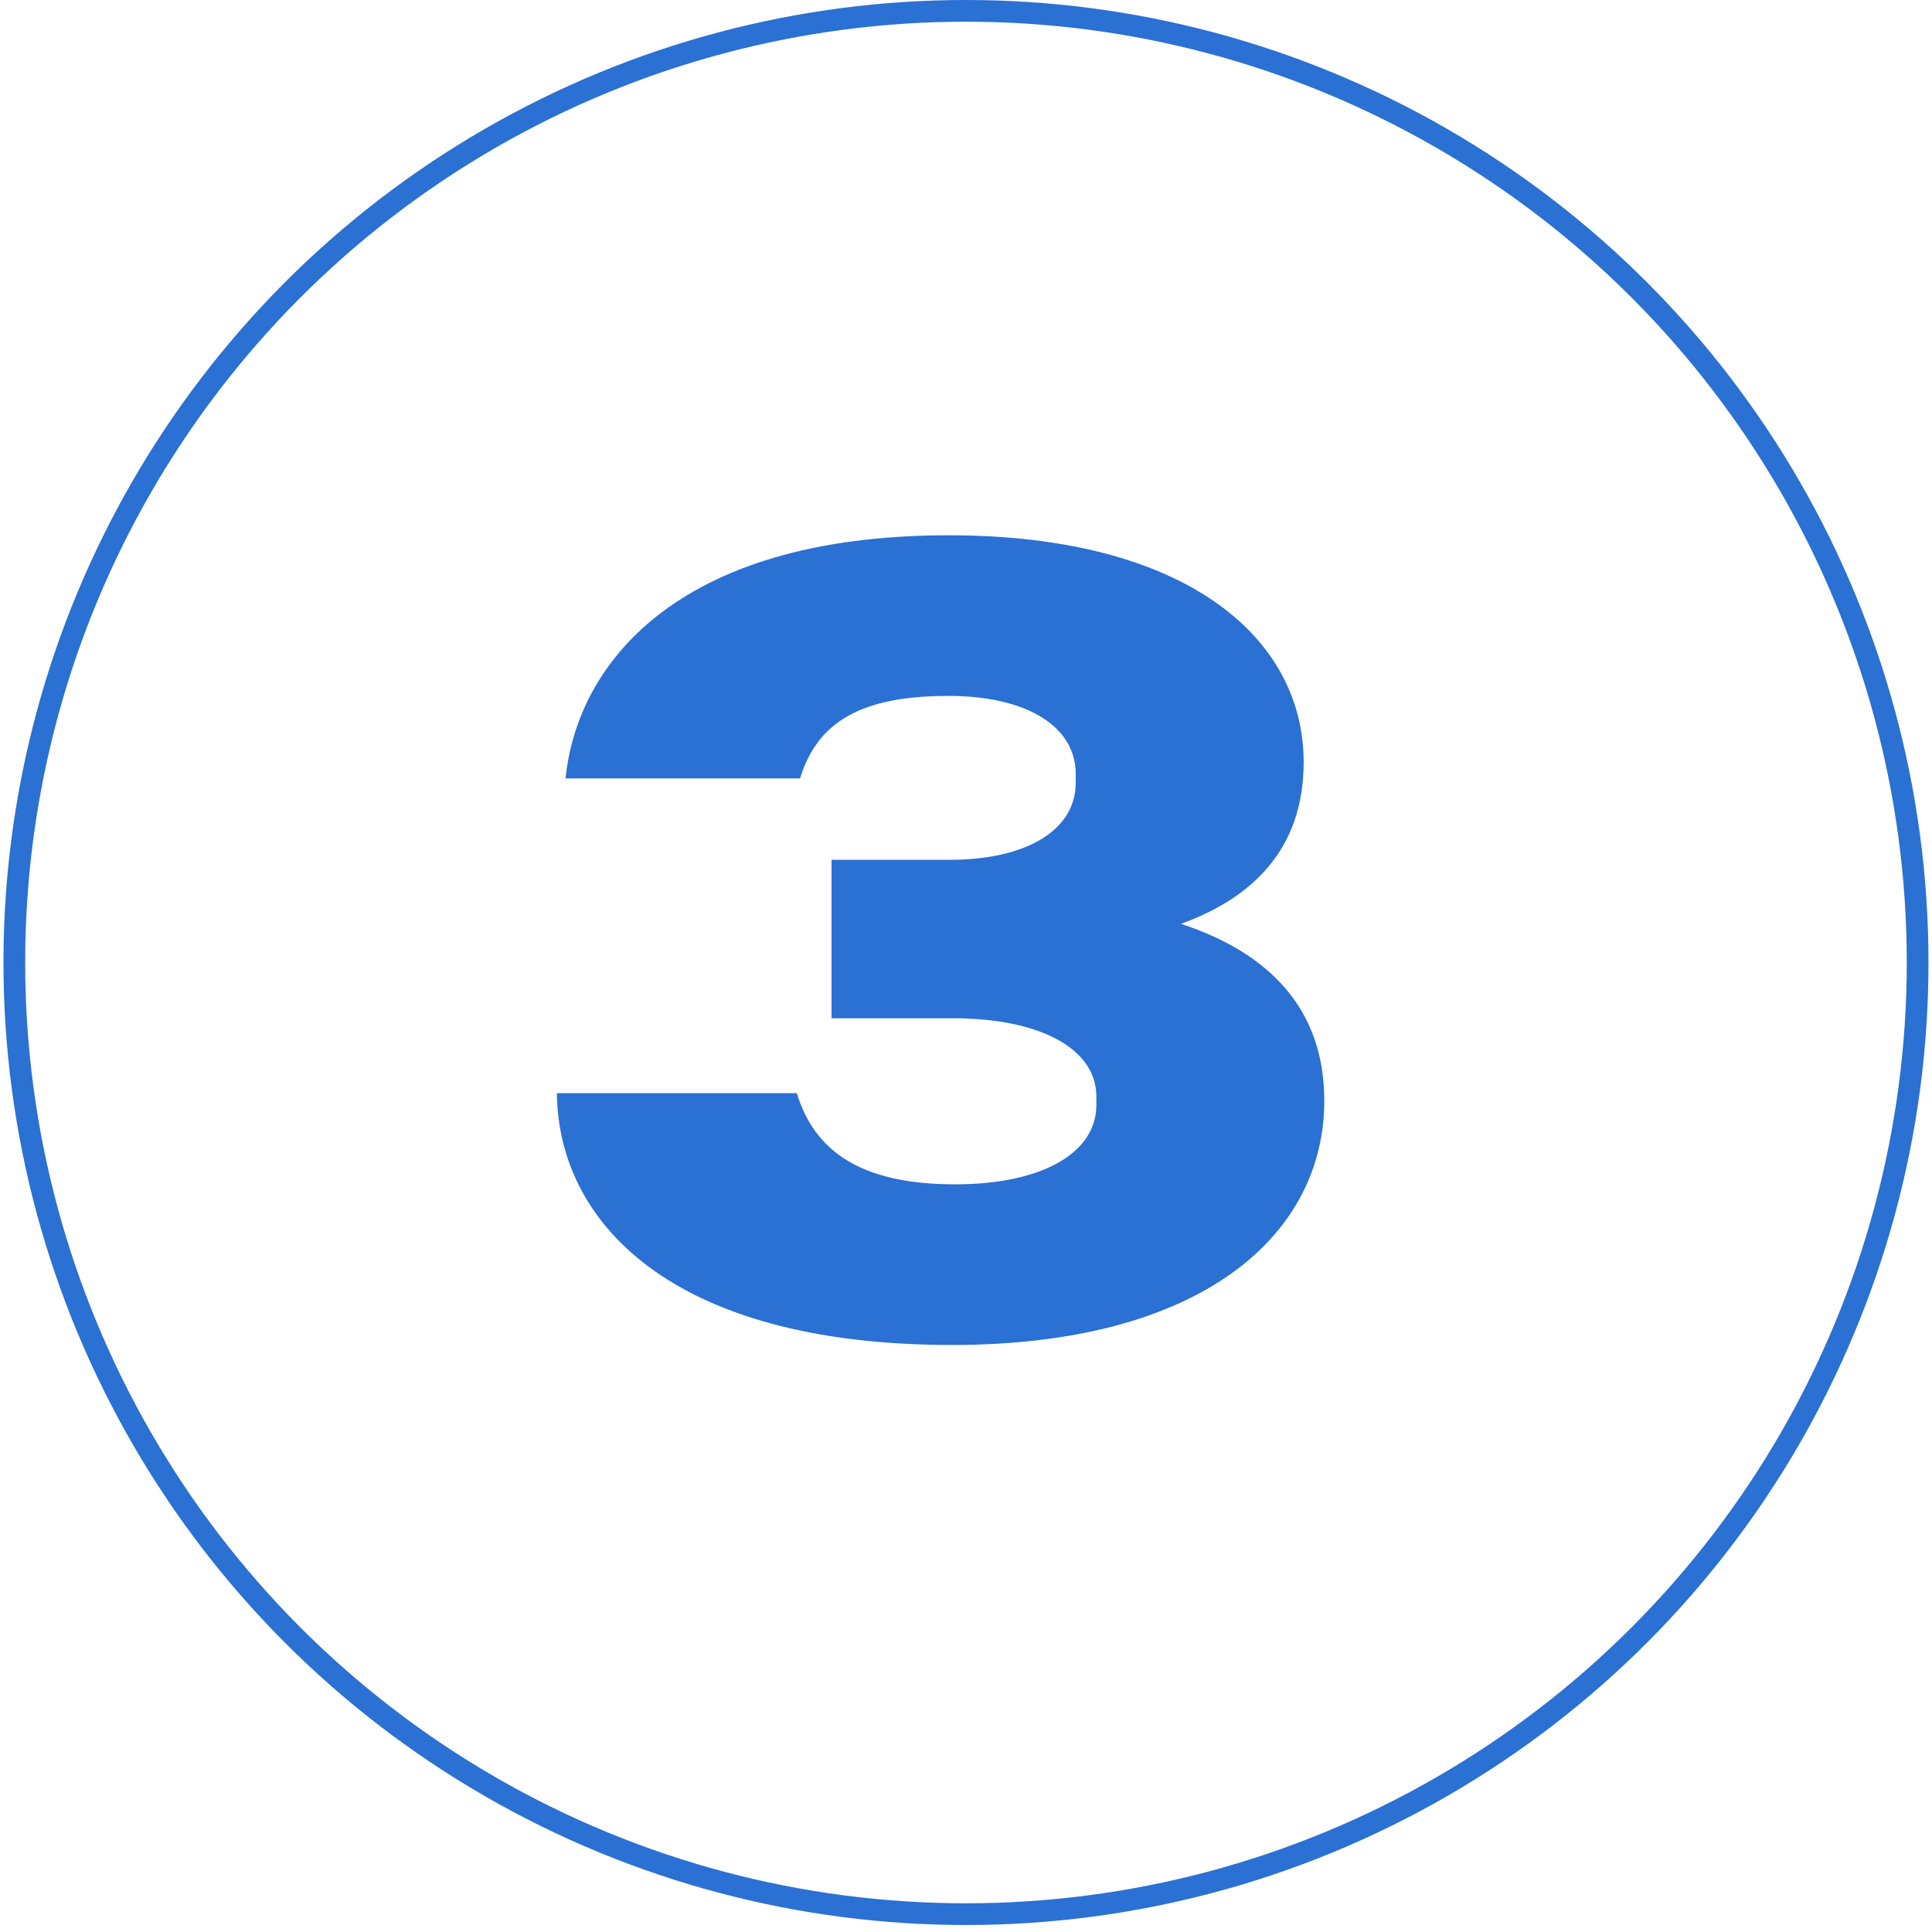
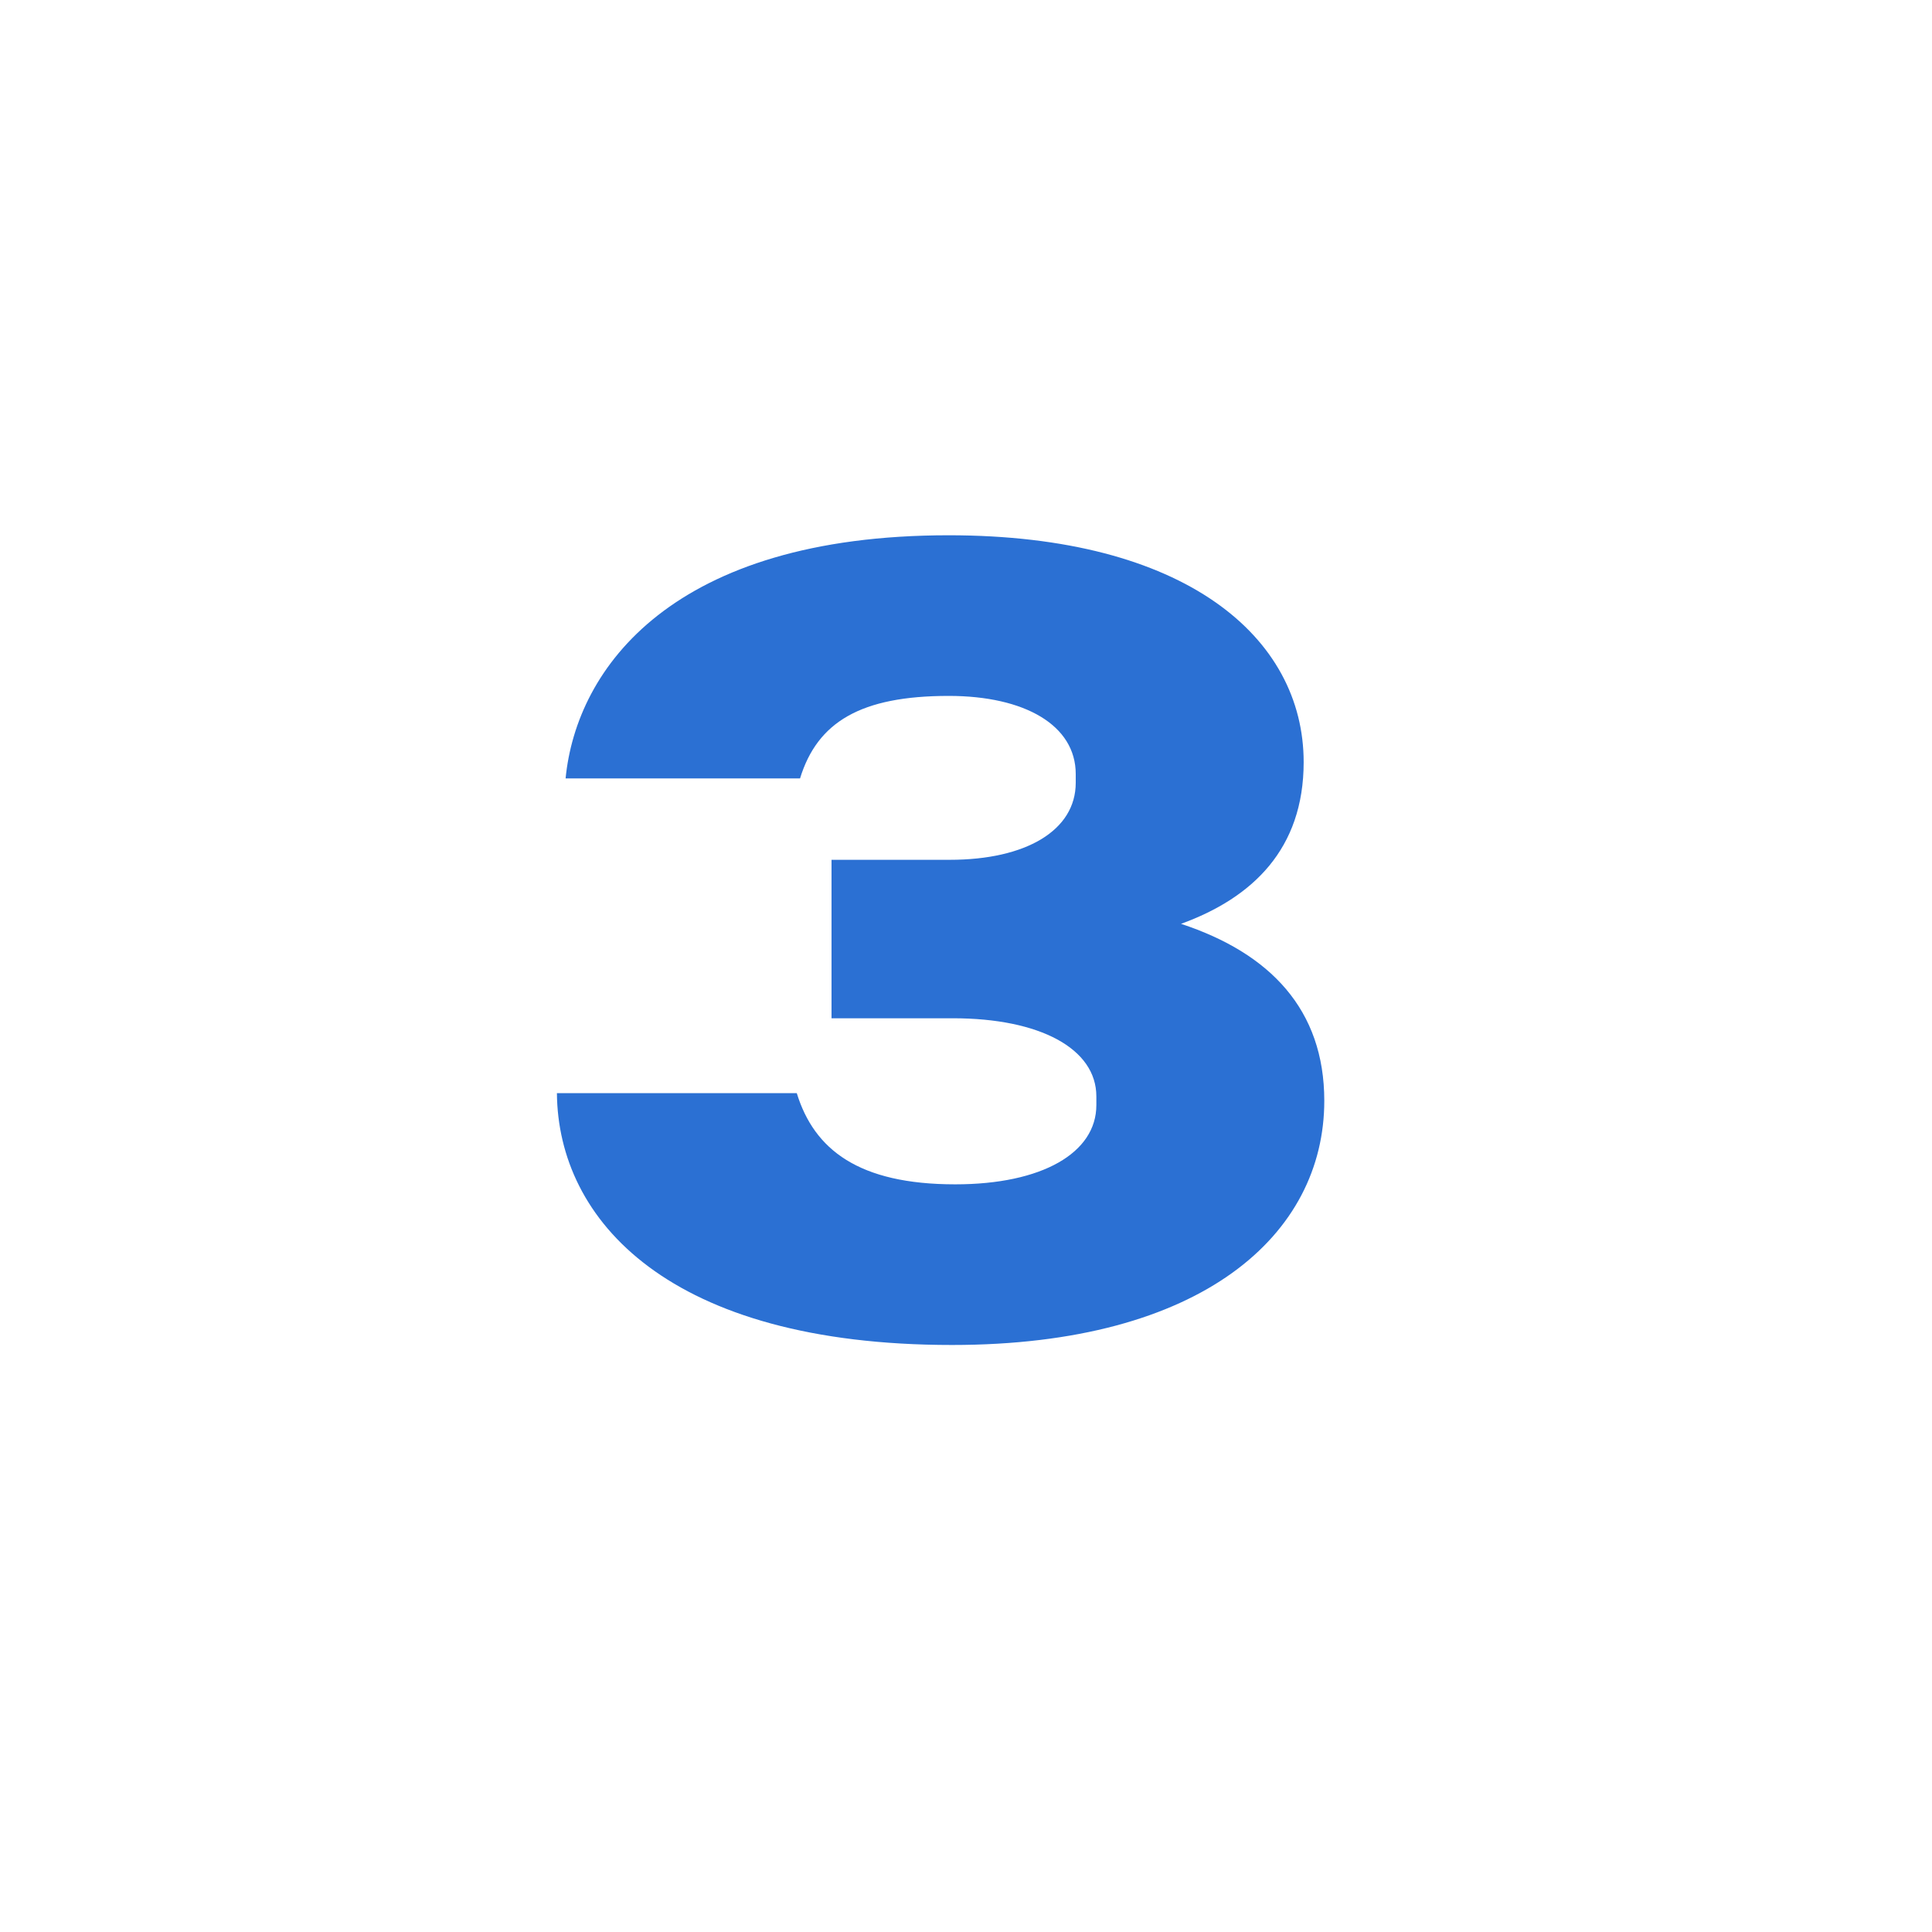
<svg xmlns="http://www.w3.org/2000/svg" width="89" height="89" viewBox="0 0 89 89" fill="none">
-   <circle cx="44.499" cy="44.339" r="43.839" stroke="#2B70D3" />
  <path d="M54.405 42.558C58.505 43.908 61.005 46.508 61.005 50.708C61.005 56.858 55.405 61.958 43.855 61.958C30.805 61.958 25.705 56.208 25.655 50.358H36.705C37.505 52.958 39.555 54.558 44.005 54.558C48.005 54.558 50.505 53.108 50.505 50.908V50.508C50.505 48.308 47.905 46.908 43.905 46.908H38.305V39.608H43.755C47.255 39.608 49.555 38.258 49.555 36.058V35.658C49.555 33.408 47.205 32.058 43.705 32.058C39.655 32.058 37.655 33.258 36.855 35.858H26.055C26.555 30.758 31.005 24.658 43.705 24.658C54.605 24.658 60.055 29.358 60.055 35.108C60.055 39.108 57.705 41.358 54.405 42.558Z" fill="#2B70D3" />
</svg>